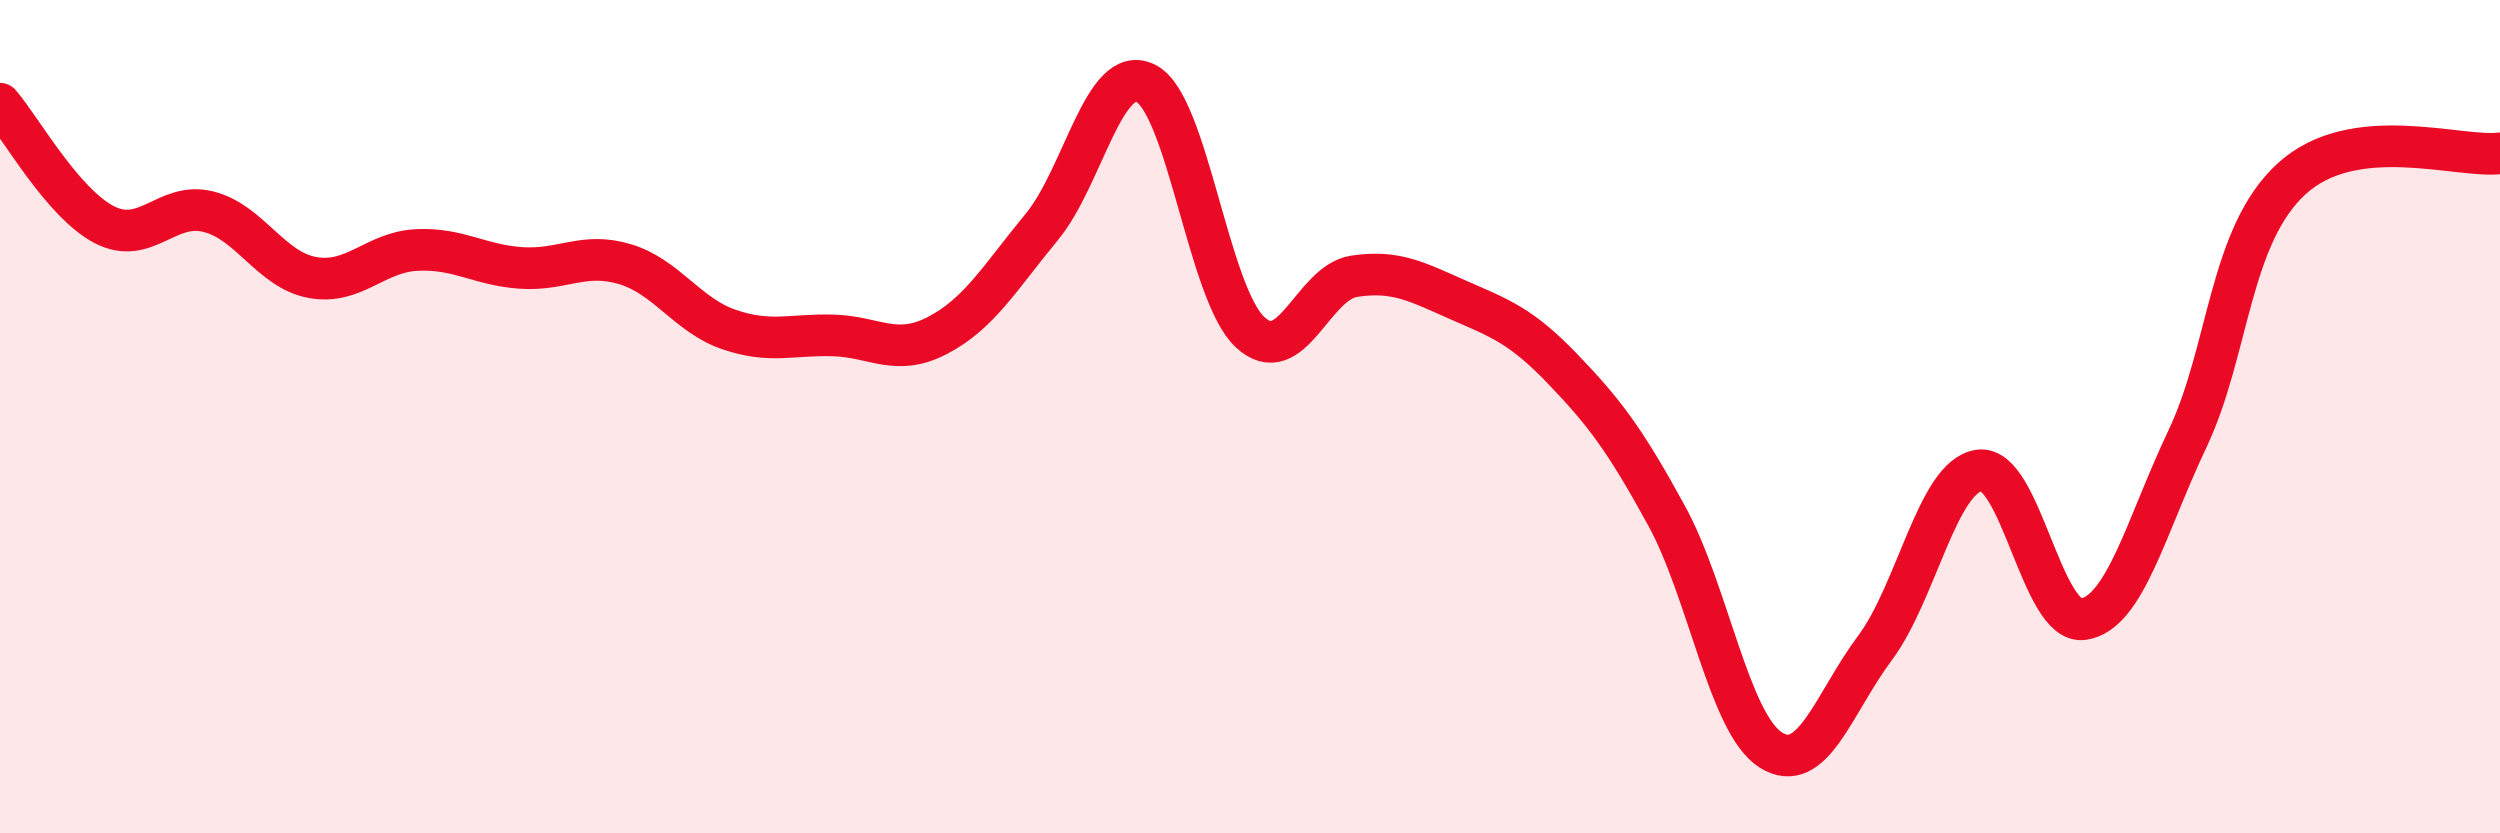
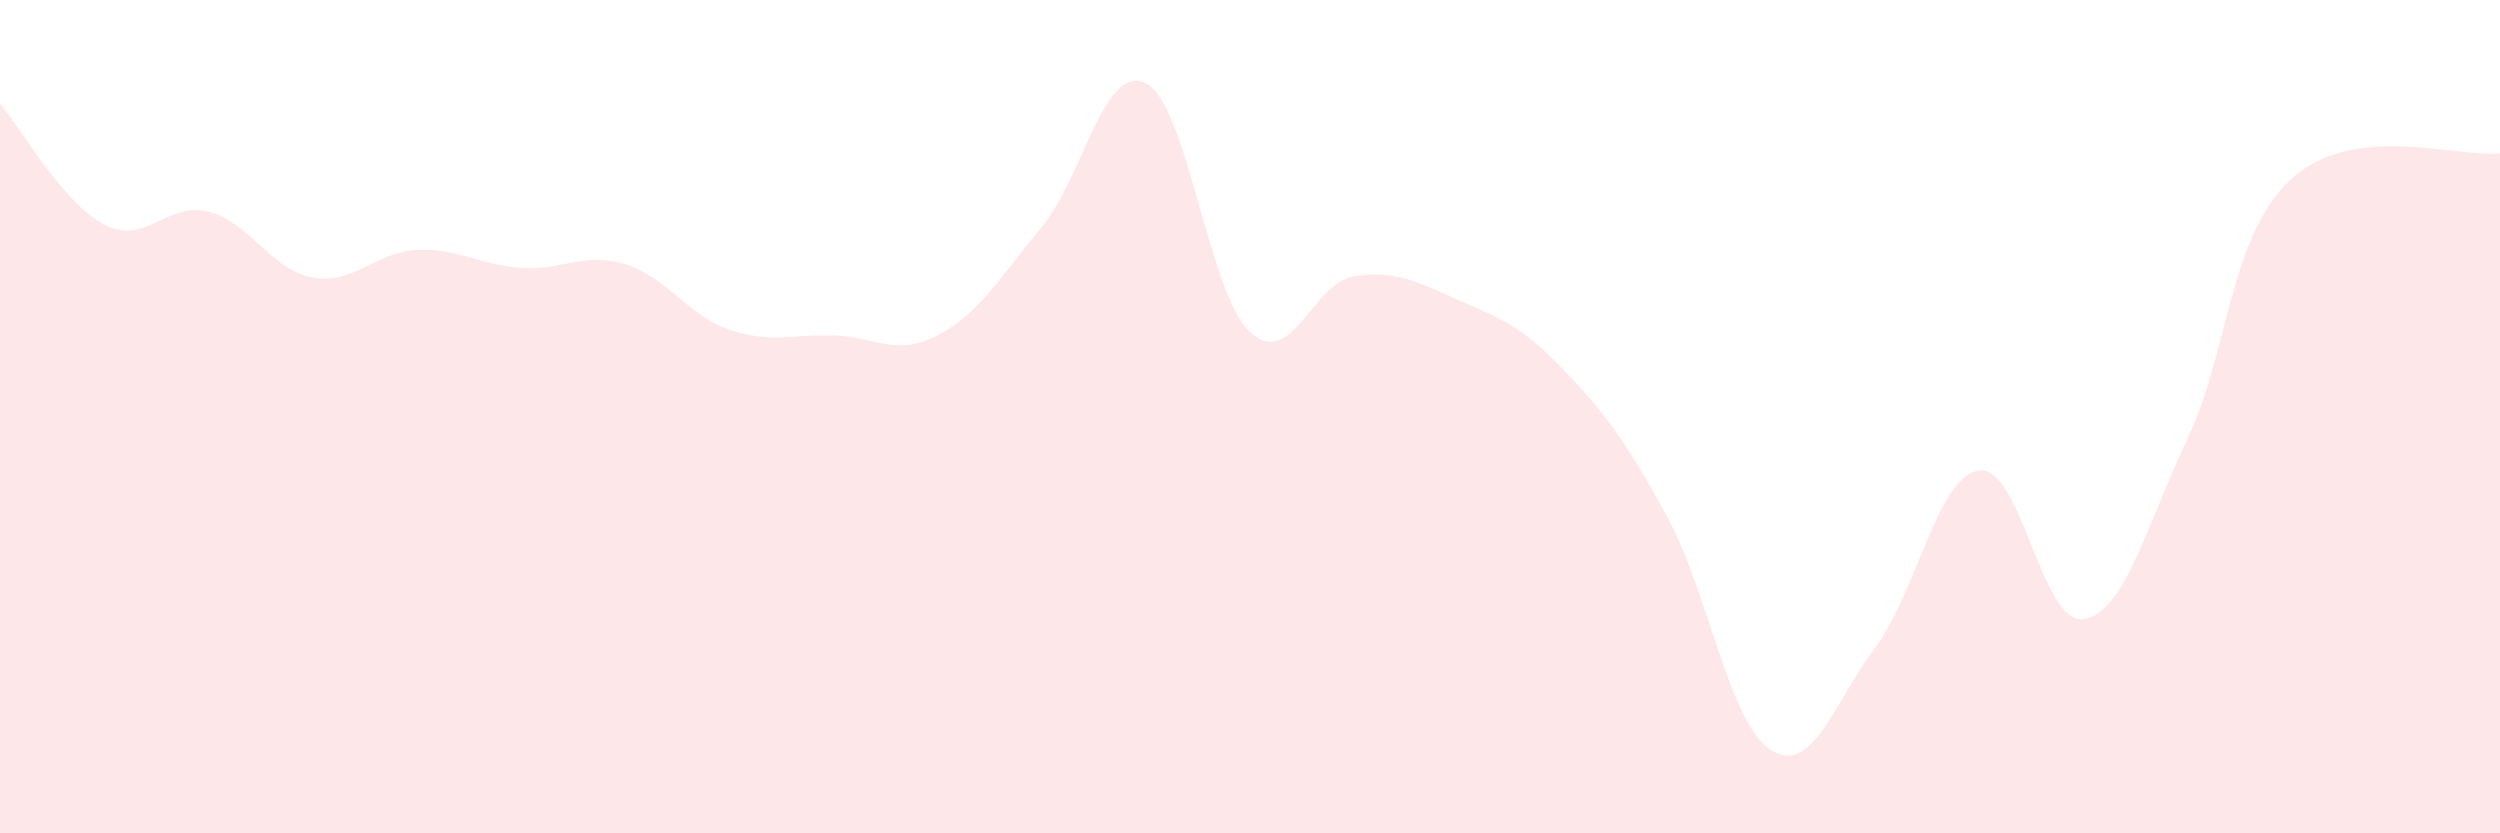
<svg xmlns="http://www.w3.org/2000/svg" width="60" height="20" viewBox="0 0 60 20">
  <path d="M 0,2.49 C 0.5,3.07 1.5,4.87 2.5,5.39 C 3.5,5.91 4,4.83 5,5.08 C 6,5.33 6.5,6.48 7.5,6.66 C 8.5,6.84 9,6.05 10,6 C 11,5.95 11.5,6.36 12.5,6.43 C 13.5,6.5 14,6.04 15,6.34 C 16,6.64 16.5,7.57 17.5,7.91 C 18.5,8.25 19,8.02 20,8.05 C 21,8.08 21.5,8.57 22.5,8.05 C 23.5,7.53 24,6.66 25,5.45 C 26,4.24 26.5,1.5 27.5,2 C 28.5,2.5 29,7.04 30,7.97 C 31,8.9 31.5,6.78 32.5,6.63 C 33.5,6.48 34,6.76 35,7.2 C 36,7.64 36.5,7.81 37.5,8.85 C 38.5,9.89 39,10.55 40,12.38 C 41,14.21 41.5,17.37 42.5,18 C 43.5,18.63 44,16.89 45,15.55 C 46,14.21 46.5,11.43 47.5,11.29 C 48.5,11.15 49,15.01 50,14.86 C 51,14.71 51.5,12.64 52.5,10.53 C 53.5,8.42 53.5,5.66 55,4.29 C 56.5,2.92 59,3.8 60,3.68L60 20L0 20Z" fill="#EB0A25" opacity="0.1" stroke-linecap="round" stroke-linejoin="round" />
-   <path d="M 0,2.49 C 0.5,3.07 1.5,4.87 2.5,5.39 C 3.5,5.91 4,4.83 5,5.08 C 6,5.33 6.5,6.48 7.5,6.66 C 8.5,6.84 9,6.05 10,6 C 11,5.95 11.5,6.36 12.5,6.43 C 13.5,6.5 14,6.04 15,6.34 C 16,6.64 16.5,7.57 17.5,7.91 C 18.5,8.25 19,8.02 20,8.05 C 21,8.08 21.5,8.57 22.5,8.05 C 23.5,7.53 24,6.66 25,5.45 C 26,4.24 26.5,1.5 27.5,2 C 28.5,2.5 29,7.04 30,7.97 C 31,8.9 31.5,6.78 32.5,6.63 C 33.5,6.48 34,6.76 35,7.2 C 36,7.64 36.5,7.81 37.5,8.85 C 38.5,9.89 39,10.55 40,12.38 C 41,14.21 41.5,17.37 42.5,18 C 43.5,18.63 44,16.89 45,15.55 C 46,14.21 46.5,11.43 47.5,11.29 C 48.5,11.15 49,15.01 50,14.86 C 51,14.71 51.5,12.64 52.5,10.53 C 53.5,8.42 53.5,5.66 55,4.29 C 56.5,2.92 59,3.8 60,3.68" stroke="#EB0A25" stroke-width="1" fill="none" stroke-linecap="round" stroke-linejoin="round" />
</svg>